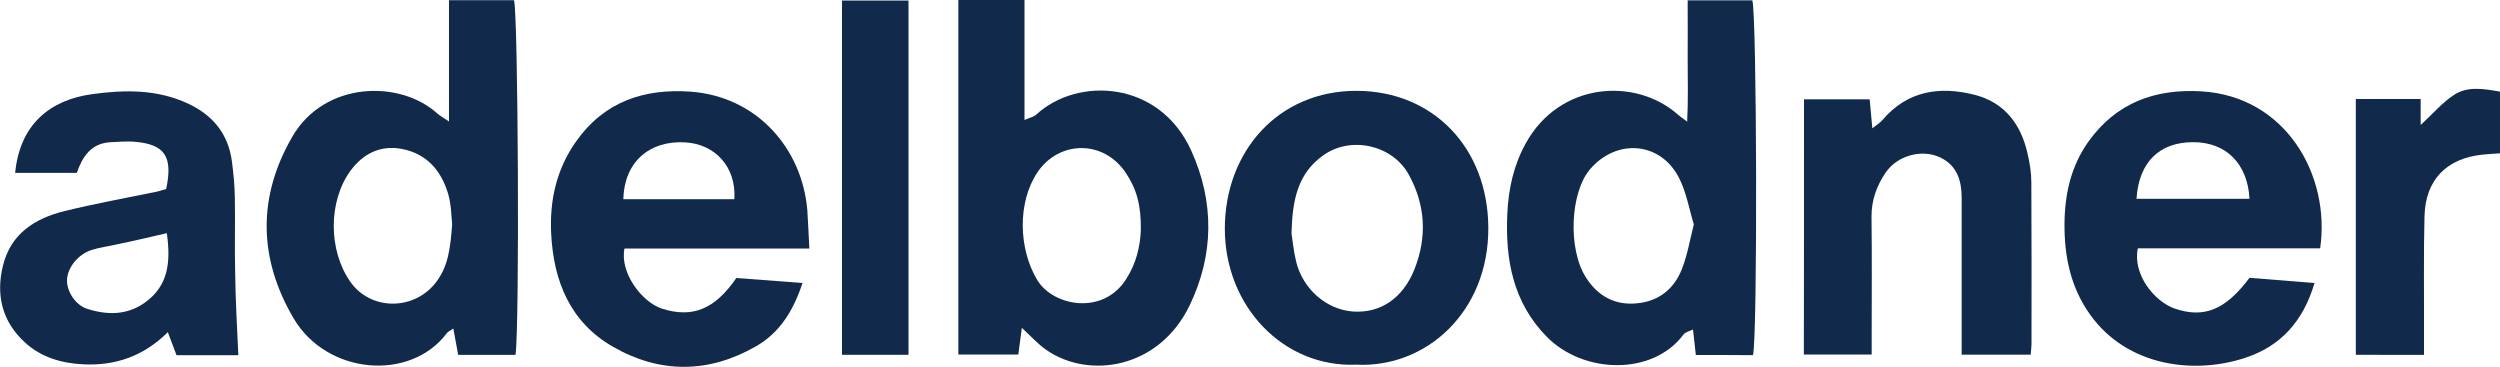
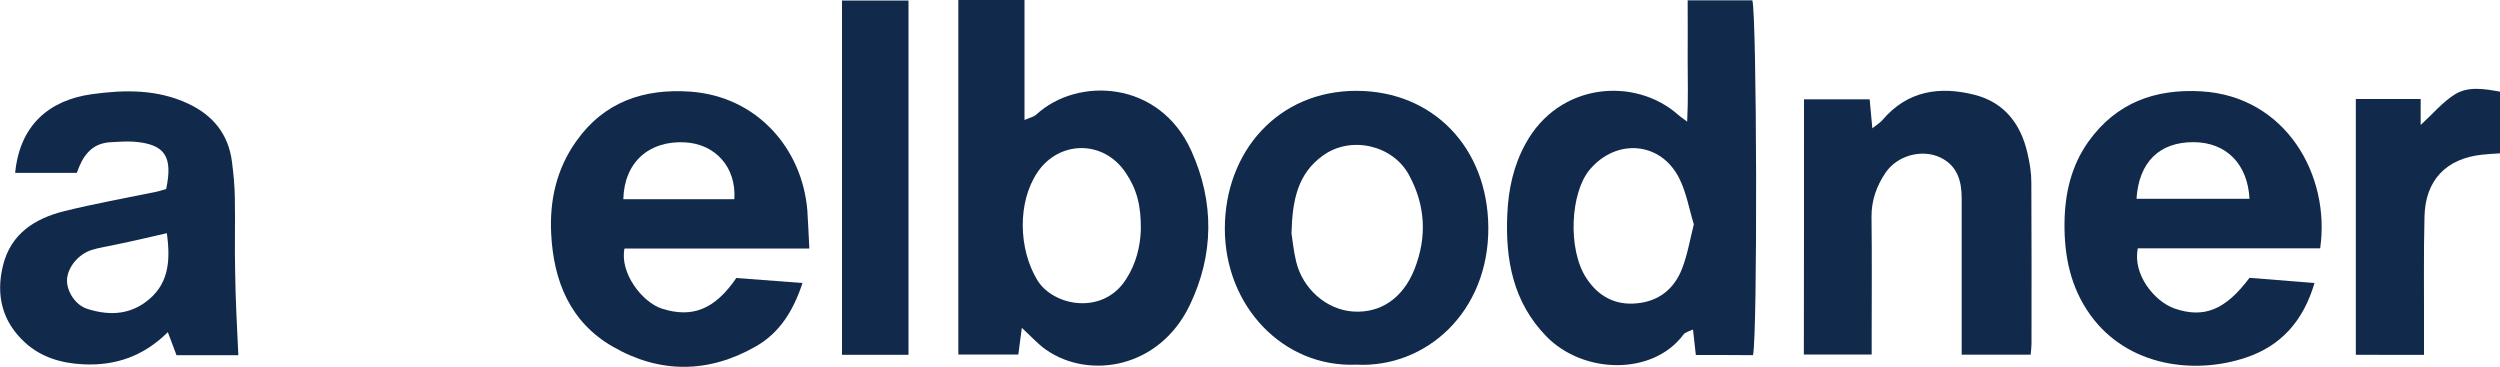
<svg xmlns="http://www.w3.org/2000/svg" version="1.1" id="Layer_1" x="0px" y="0px" viewBox="0 0 150 22.01" style="enable-background:new 0 0 150 22.01;" xml:space="preserve">
  <style type="text/css">
	.st0{fill:#11294B;}
</style>
  <g>
    <g>
      <path class="st0" d="M61.31,19.67c-0.08,0.61-0.14,1.05-0.21,1.6c-1.2,0-2.37,0-3.6,0c0-7.1,0-14.14,0-21.27c1.32,0,2.58,0,3.97,0    c0,2.36,0,4.7,0,7.2c0.34-0.15,0.56-0.19,0.7-0.32c2.48-2.29,7.4-2.07,9.31,2.17c1.39,3.08,1.36,6.24-0.1,9.27    c-1.83,3.8-6.04,4.46-8.61,2.67C62.28,20.65,61.88,20.2,61.31,19.67z M68.45,13.82c0.02-1.49-0.24-2.47-0.91-3.46    c-1.35-2-4-1.92-5.28-0.04c-1.23,1.81-1.15,4.63-0.02,6.49c0.96,1.57,3.94,2.12,5.32-0.05C68.18,15.81,68.41,14.77,68.45,13.82z" />
-       <path class="st0" d="M26.94,7.29c0-2.52,0-4.86,0-7.28c1.38,0,2.64,0,3.9,0c0.25,0.76,0.34,19.65,0.09,21.28    c-1.13,0-2.27,0-3.44,0c-0.1-0.55-0.19-1.02-0.29-1.58c-0.18,0.13-0.32,0.18-0.39,0.28c-2.21,2.93-7.21,2.49-9.2-0.9    c-2.11-3.6-2.16-7.29-0.07-10.89c1.92-3.32,6.44-3.44,8.71-1.38C26.4,6.95,26.59,7.05,26.94,7.29z M27.13,13.45    c-0.05-0.45-0.05-1.14-0.23-1.78c-0.41-1.42-1.29-2.46-2.82-2.74c-1.27-0.23-2.3,0.3-3.04,1.3c-1.36,1.85-1.34,4.8-0.02,6.68    c1.2,1.7,3.71,1.74,5.05,0.14C26.91,16.04,27.02,14.88,27.13,13.45z" />
      <path class="st0" d="M101.75,21.3c-0.06-0.55-0.11-0.99-0.17-1.53c-0.23,0.11-0.47,0.16-0.57,0.3c-1.84,2.48-6,2.38-8.21,0.13    c-2.03-2.07-2.49-4.64-2.36-7.39c0.07-1.47,0.37-2.88,1.1-4.2c2.03-3.7,6.6-3.99,9.15-1.72c0.1,0.09,0.22,0.17,0.54,0.41    c0.07-1.37,0.03-2.54,0.03-3.71c0.01-1.16,0-2.31,0-3.57c1.38,0,2.63,0,3.88,0c0.27,0.82,0.32,20.11,0.04,21.29    C104.1,21.3,102.99,21.3,101.75,21.3z M101.63,13.46c-0.28-0.91-0.44-1.88-0.86-2.73c-1.1-2.24-3.78-2.45-5.38-0.56    c-1.17,1.38-1.34,4.78-0.22,6.5c0.71,1.1,1.73,1.66,3.04,1.53c1.31-0.12,2.24-0.86,2.71-2.07    C101.24,15.31,101.39,14.42,101.63,13.46z" />
      <path class="st0" d="M48.56,14.91c-3.86,0-7.49,0-11.09,0c-0.3,1.46,1.06,3.23,2.25,3.61c1.8,0.57,3.15,0.07,4.46-1.84    c1.24,0.09,2.54,0.19,3.97,0.3c-0.54,1.64-1.36,2.99-2.81,3.81c-2.84,1.62-5.76,1.63-8.57,0.01c-2.56-1.47-3.56-3.93-3.7-6.79    c-0.1-2.01,0.33-3.88,1.5-5.53c1.68-2.38,4.07-3.18,6.87-2.98c3.97,0.29,6.69,3.4,7,7.12C48.49,13.31,48.51,14.01,48.56,14.91z     M37.4,11.95c2.28,0,4.47,0,6.66,0c0.13-1.9-1.13-3.32-2.98-3.41C38.93,8.43,37.45,9.75,37.4,11.95z" />
      <path class="st0" d="M139.21,14.9c-3.7,0-7.33,0-10.94,0c-0.33,1.6,1.04,3.21,2.2,3.61c1.75,0.6,3.04,0.11,4.5-1.84    c1.21,0.1,2.5,0.2,3.9,0.31c-0.67,2.29-2.02,3.77-4.1,4.47c-3.07,1.04-7.1,0.56-9.34-2.54c-1.2-1.66-1.58-3.54-1.56-5.53    c0.02-1.77,0.4-3.43,1.44-4.89c1.67-2.33,4-3.17,6.77-3.01C137.16,5.78,139.84,10.53,139.21,14.9z M134.97,11.93    c-0.11-2.11-1.41-3.39-3.35-3.4c-2.05-0.01-3.29,1.19-3.43,3.4C130.44,11.93,132.7,11.93,134.97,11.93z" />
      <path class="st0" d="M14.3,21.31c-1.18,0-2.44,0-3.71,0c-0.17-0.45-0.32-0.86-0.52-1.38c-1.45,1.44-3.14,2.02-5.05,1.93    c-1.31-0.06-2.54-0.41-3.52-1.31c-1.37-1.25-1.76-2.84-1.32-4.62c0.47-1.91,1.91-2.82,3.67-3.26c1.82-0.45,3.67-0.78,5.51-1.16    c0.21-0.04,0.42-0.12,0.61-0.17c0.42-1.97-0.09-2.7-1.95-2.84c-0.45-0.03-0.9,0.01-1.35,0.03c-1.22,0.05-1.73,0.89-2.06,1.84    c-1.28,0-2.49,0-3.7,0C1.19,7.48,2.98,6,5.52,5.65c1.95-0.27,3.9-0.3,5.75,0.56c1.51,0.7,2.44,1.84,2.65,3.51    c0.09,0.71,0.16,1.42,0.17,2.13c0.03,1.5-0.02,3.01,0.02,4.51C14.13,17.97,14.22,19.57,14.3,21.31z M10.01,13.99    c-0.62,0.14-1.09,0.25-1.56,0.36c-0.47,0.11-0.95,0.21-1.43,0.31C6.52,14.78,5.99,14.84,5.49,15c-0.83,0.27-1.46,1.09-1.47,1.82    c-0.01,0.67,0.51,1.5,1.24,1.72c1.18,0.37,2.37,0.38,3.44-0.39C10.11,17.14,10.25,15.72,10.01,13.99z" />
      <path class="st0" d="M108.24,5.96c1.35,0,2.61,0,3.94,0c0.05,0.56,0.1,1.07,0.16,1.74c0.26-0.21,0.46-0.33,0.61-0.5    c1.5-1.77,3.45-2.04,5.53-1.51c1.76,0.45,2.76,1.73,3.16,3.47c0.14,0.58,0.24,1.19,0.24,1.78c0.02,3.23,0.01,6.47,0.01,9.7    c0,0.18-0.03,0.37-0.05,0.64c-1.35,0-2.68,0-4.14,0c0-0.46,0-0.86,0-1.27c0-2.71,0-5.41,0-8.12c0-1.03-0.26-1.95-1.28-2.44    c-1.11-0.53-2.6-0.12-3.3,0.93c-0.53,0.79-0.84,1.66-0.83,2.64c0.03,2.33,0.01,4.66,0.01,6.99c0,0.4,0,0.81,0,1.26    c-1.42,0-2.71,0-4.07,0C108.24,16.17,108.24,11.14,108.24,5.96z" />
      <path class="st0" d="M81.38,21.88c-4.38,0.18-7.89-3.5-7.89-8.16c0-4.6,3.18-8.29,7.93-8.27c4.55,0.02,7.84,3.39,7.88,8.19    C89.33,18.74,85.54,22.09,81.38,21.88z M77.49,14c0.06,0.37,0.12,1.05,0.28,1.7c0.4,1.65,1.83,2.88,3.4,2.99    c1.66,0.12,3.01-0.8,3.7-2.54c0.76-1.93,0.66-3.83-0.33-5.65c-0.98-1.81-3.5-2.37-5.16-1.17C77.87,10.41,77.54,11.99,77.49,14z" />
      <path class="st0" d="M54.51,0.03c0,7.14,0,14.17,0,21.26c-1.35,0-2.64,0-3.99,0c0-7.11,0-14.13,0-21.26    C51.85,0.03,53.13,0.03,54.51,0.03z" />
      <path class="st0" d="M141.35,21.29c0-5.16,0-10.22,0-15.35c1.32,0,2.57,0,3.89,0c0,0.54,0,1.01,0,1.56    c0.72-0.66,1.31-1.37,2.04-1.83c0.79-0.5,1.74-0.35,2.72-0.17c0,1.23,0,2.44,0,3.7c-0.41,0.03-0.74,0.04-1.07,0.08    c-2.16,0.23-3.41,1.53-3.46,3.71c-0.06,2.33-0.02,4.66-0.03,7c0,0.41,0,0.82,0,1.3C144.06,21.29,142.76,21.29,141.35,21.29z" />
    </g>
  </g>
</svg>